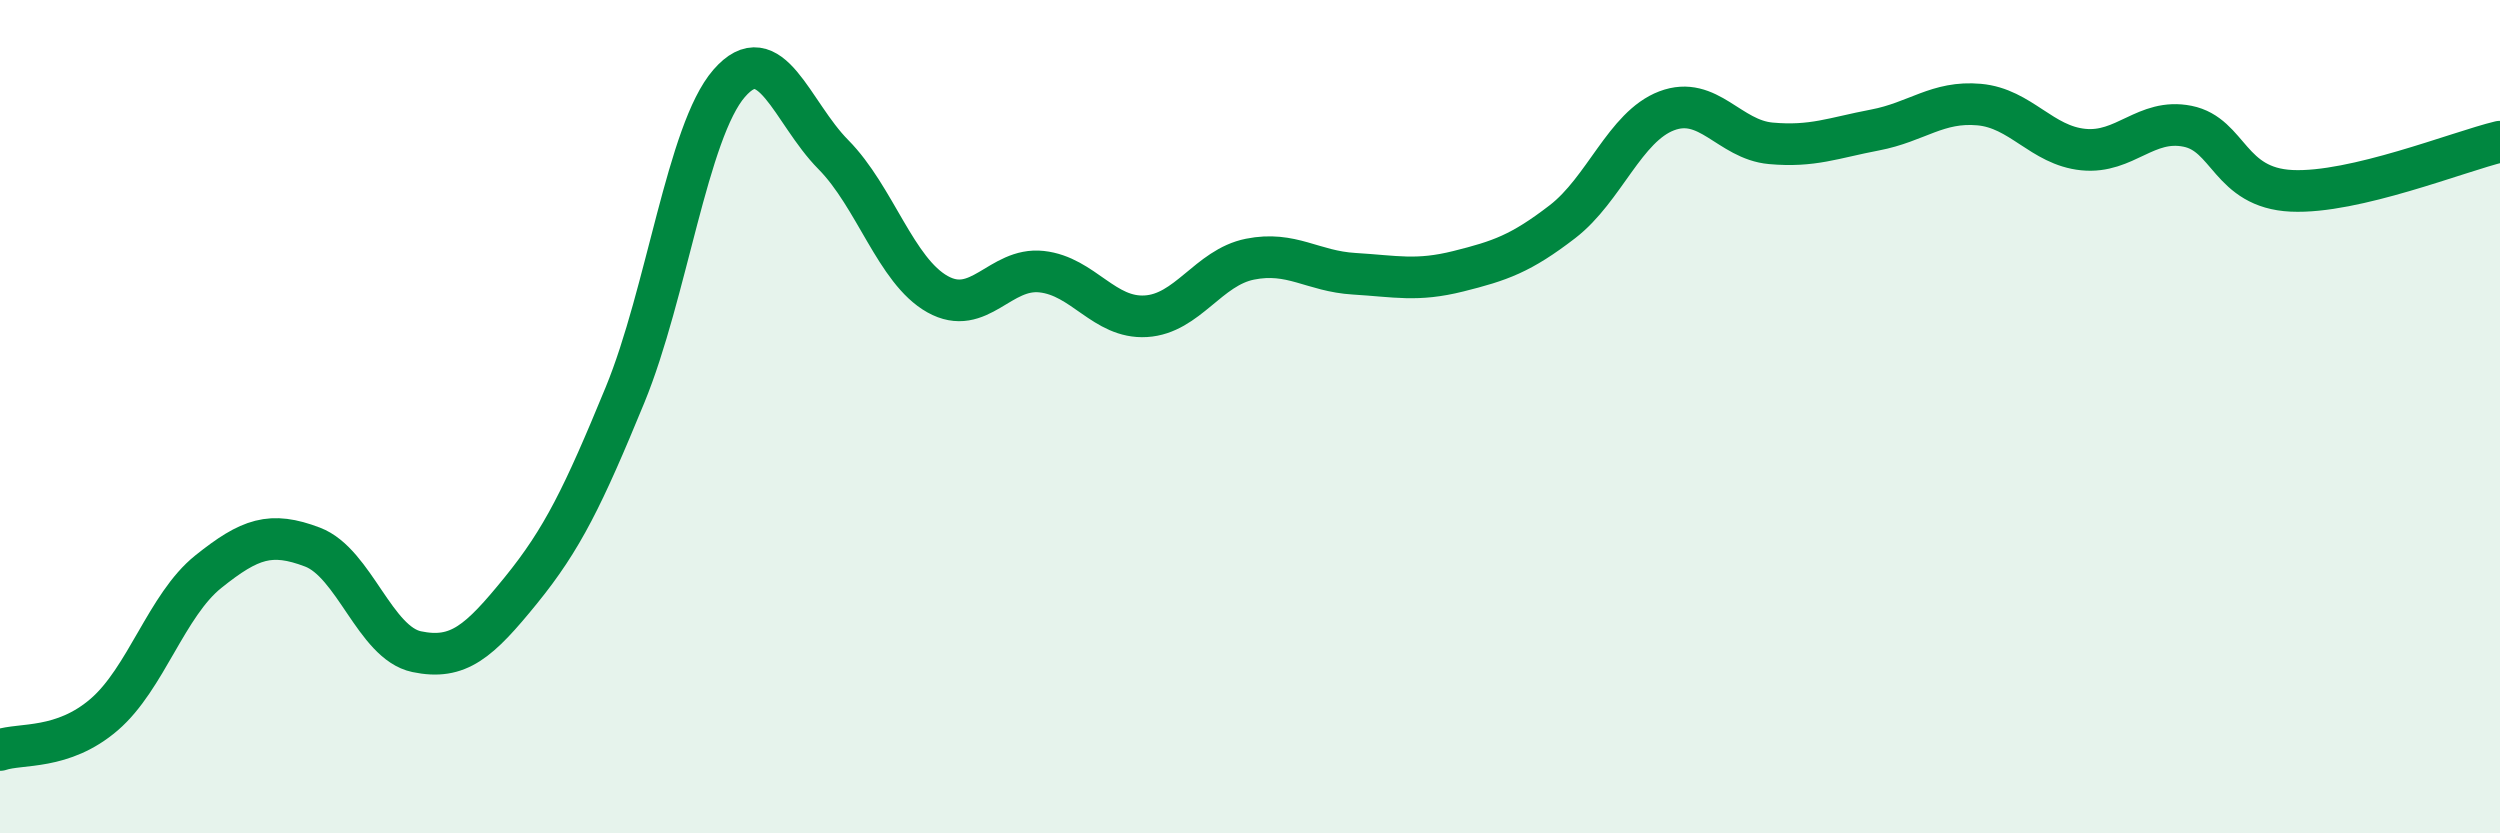
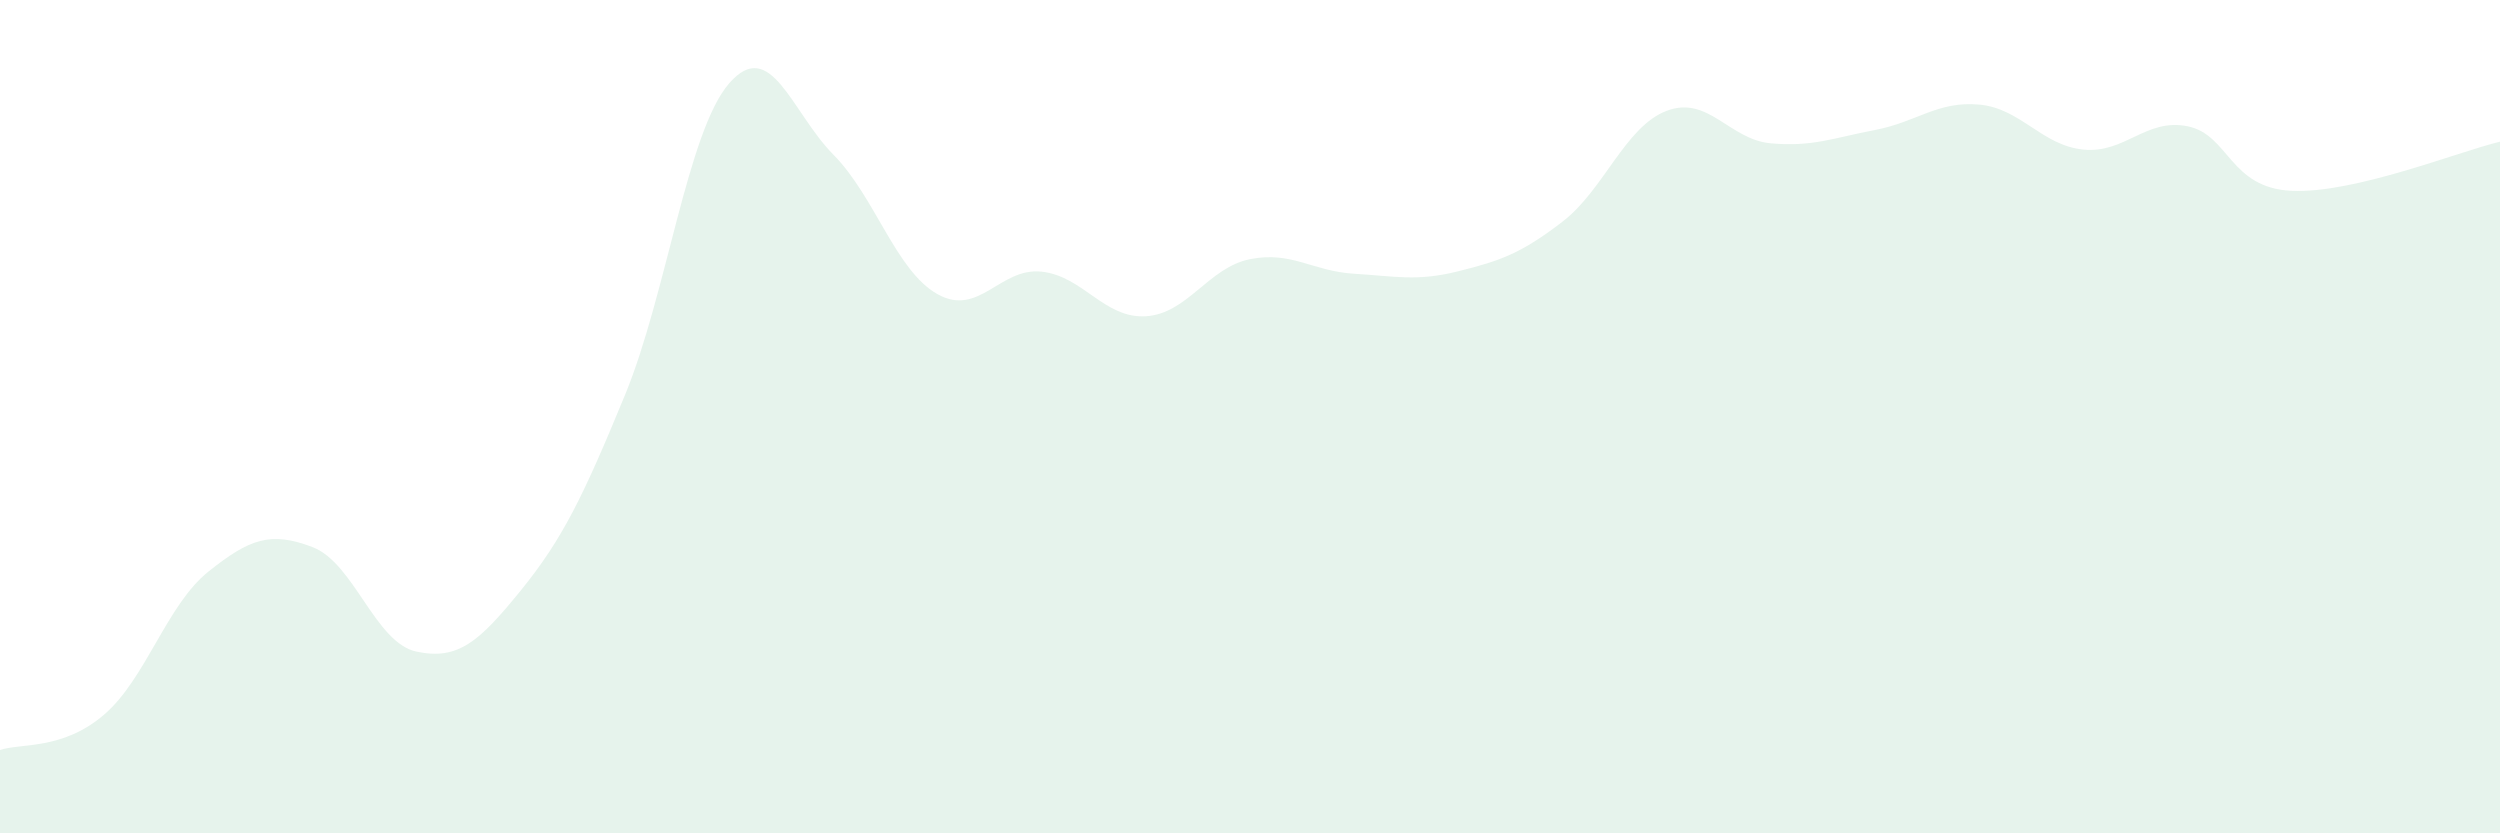
<svg xmlns="http://www.w3.org/2000/svg" width="60" height="20" viewBox="0 0 60 20">
  <path d="M 0,18 C 0.5,17.83 1.5,18.01 2.5,17.15 C 3.5,16.29 4,14.52 5,13.72 C 6,12.92 6.5,12.75 7.5,13.13 C 8.5,13.51 9,15.43 10,15.64 C 11,15.85 11.5,15.4 12.5,14.17 C 13.5,12.94 14,11.91 15,9.48 C 16,7.05 16.5,3.15 17.5,2 C 18.5,0.85 19,2.7 20,3.71 C 21,4.72 21.5,6.5 22.5,7.06 C 23.5,7.62 24,6.41 25,6.52 C 26,6.63 26.5,7.65 27.5,7.59 C 28.5,7.53 29,6.42 30,6.22 C 31,6.02 31.5,6.51 32.5,6.57 C 33.5,6.63 34,6.76 35,6.51 C 36,6.26 36.5,6.09 37.5,5.32 C 38.5,4.55 39,3.04 40,2.66 C 41,2.28 41.5,3.35 42.5,3.44 C 43.5,3.53 44,3.31 45,3.12 C 46,2.93 46.5,2.42 47.5,2.51 C 48.5,2.6 49,3.49 50,3.59 C 51,3.69 51.5,2.83 52.5,3.03 C 53.5,3.23 53.5,4.51 55,4.58 C 56.5,4.65 59,3.64 60,3.4L60 20L0 20Z" fill="#008740" opacity="0.1" stroke-linecap="round" stroke-linejoin="round" />
-   <path d="M 0,18 C 0.5,17.83 1.5,18.01 2.5,17.15 C 3.5,16.29 4,14.52 5,13.72 C 6,12.92 6.5,12.75 7.5,13.13 C 8.5,13.51 9,15.43 10,15.64 C 11,15.85 11.5,15.4 12.5,14.17 C 13.5,12.94 14,11.91 15,9.48 C 16,7.05 16.5,3.15 17.5,2 C 18.5,0.85 19,2.7 20,3.71 C 21,4.72 21.5,6.5 22.5,7.06 C 23.5,7.62 24,6.41 25,6.52 C 26,6.63 26.5,7.65 27.5,7.59 C 28.5,7.53 29,6.42 30,6.22 C 31,6.02 31.5,6.51 32.5,6.57 C 33.5,6.63 34,6.76 35,6.51 C 36,6.26 36.5,6.09 37.5,5.32 C 38.5,4.55 39,3.04 40,2.66 C 41,2.28 41.5,3.35 42.5,3.44 C 43.5,3.53 44,3.31 45,3.12 C 46,2.93 46.5,2.42 47.5,2.51 C 48.5,2.6 49,3.49 50,3.59 C 51,3.69 51.5,2.83 52.5,3.03 C 53.5,3.23 53.5,4.51 55,4.58 C 56.5,4.65 59,3.64 60,3.4" stroke="#008740" stroke-width="1" fill="none" stroke-linecap="round" stroke-linejoin="round" />
</svg>